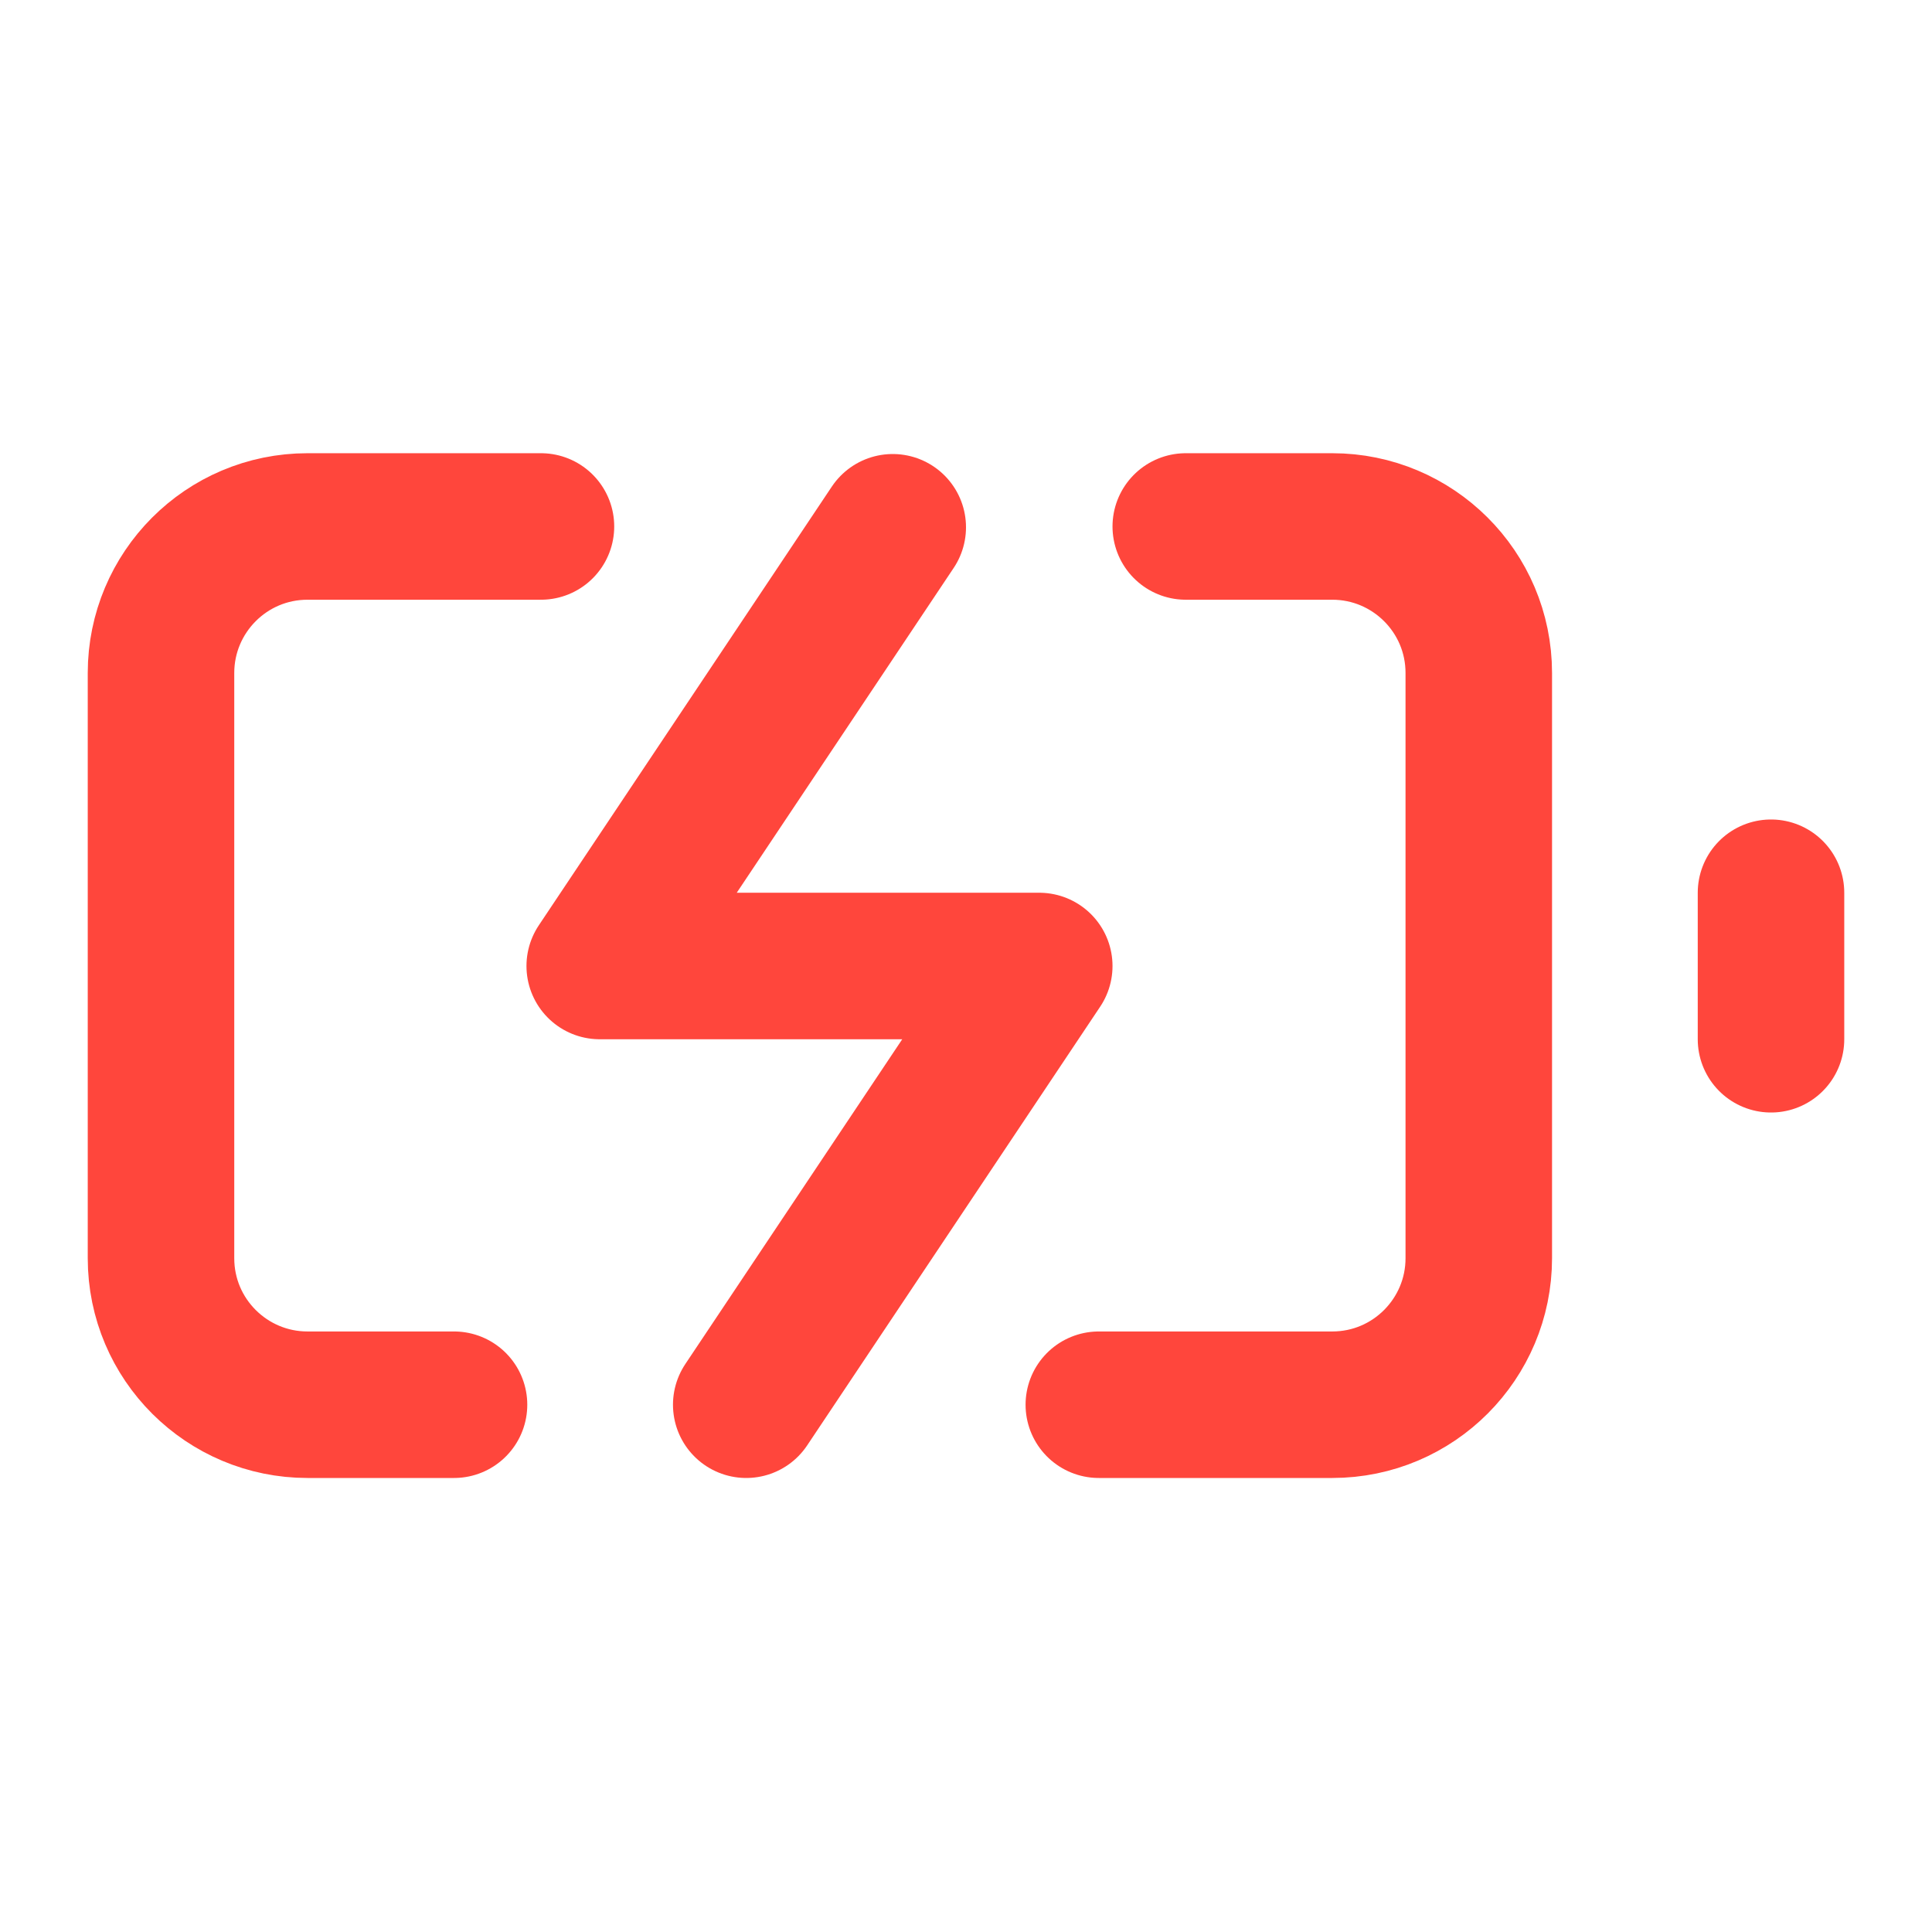
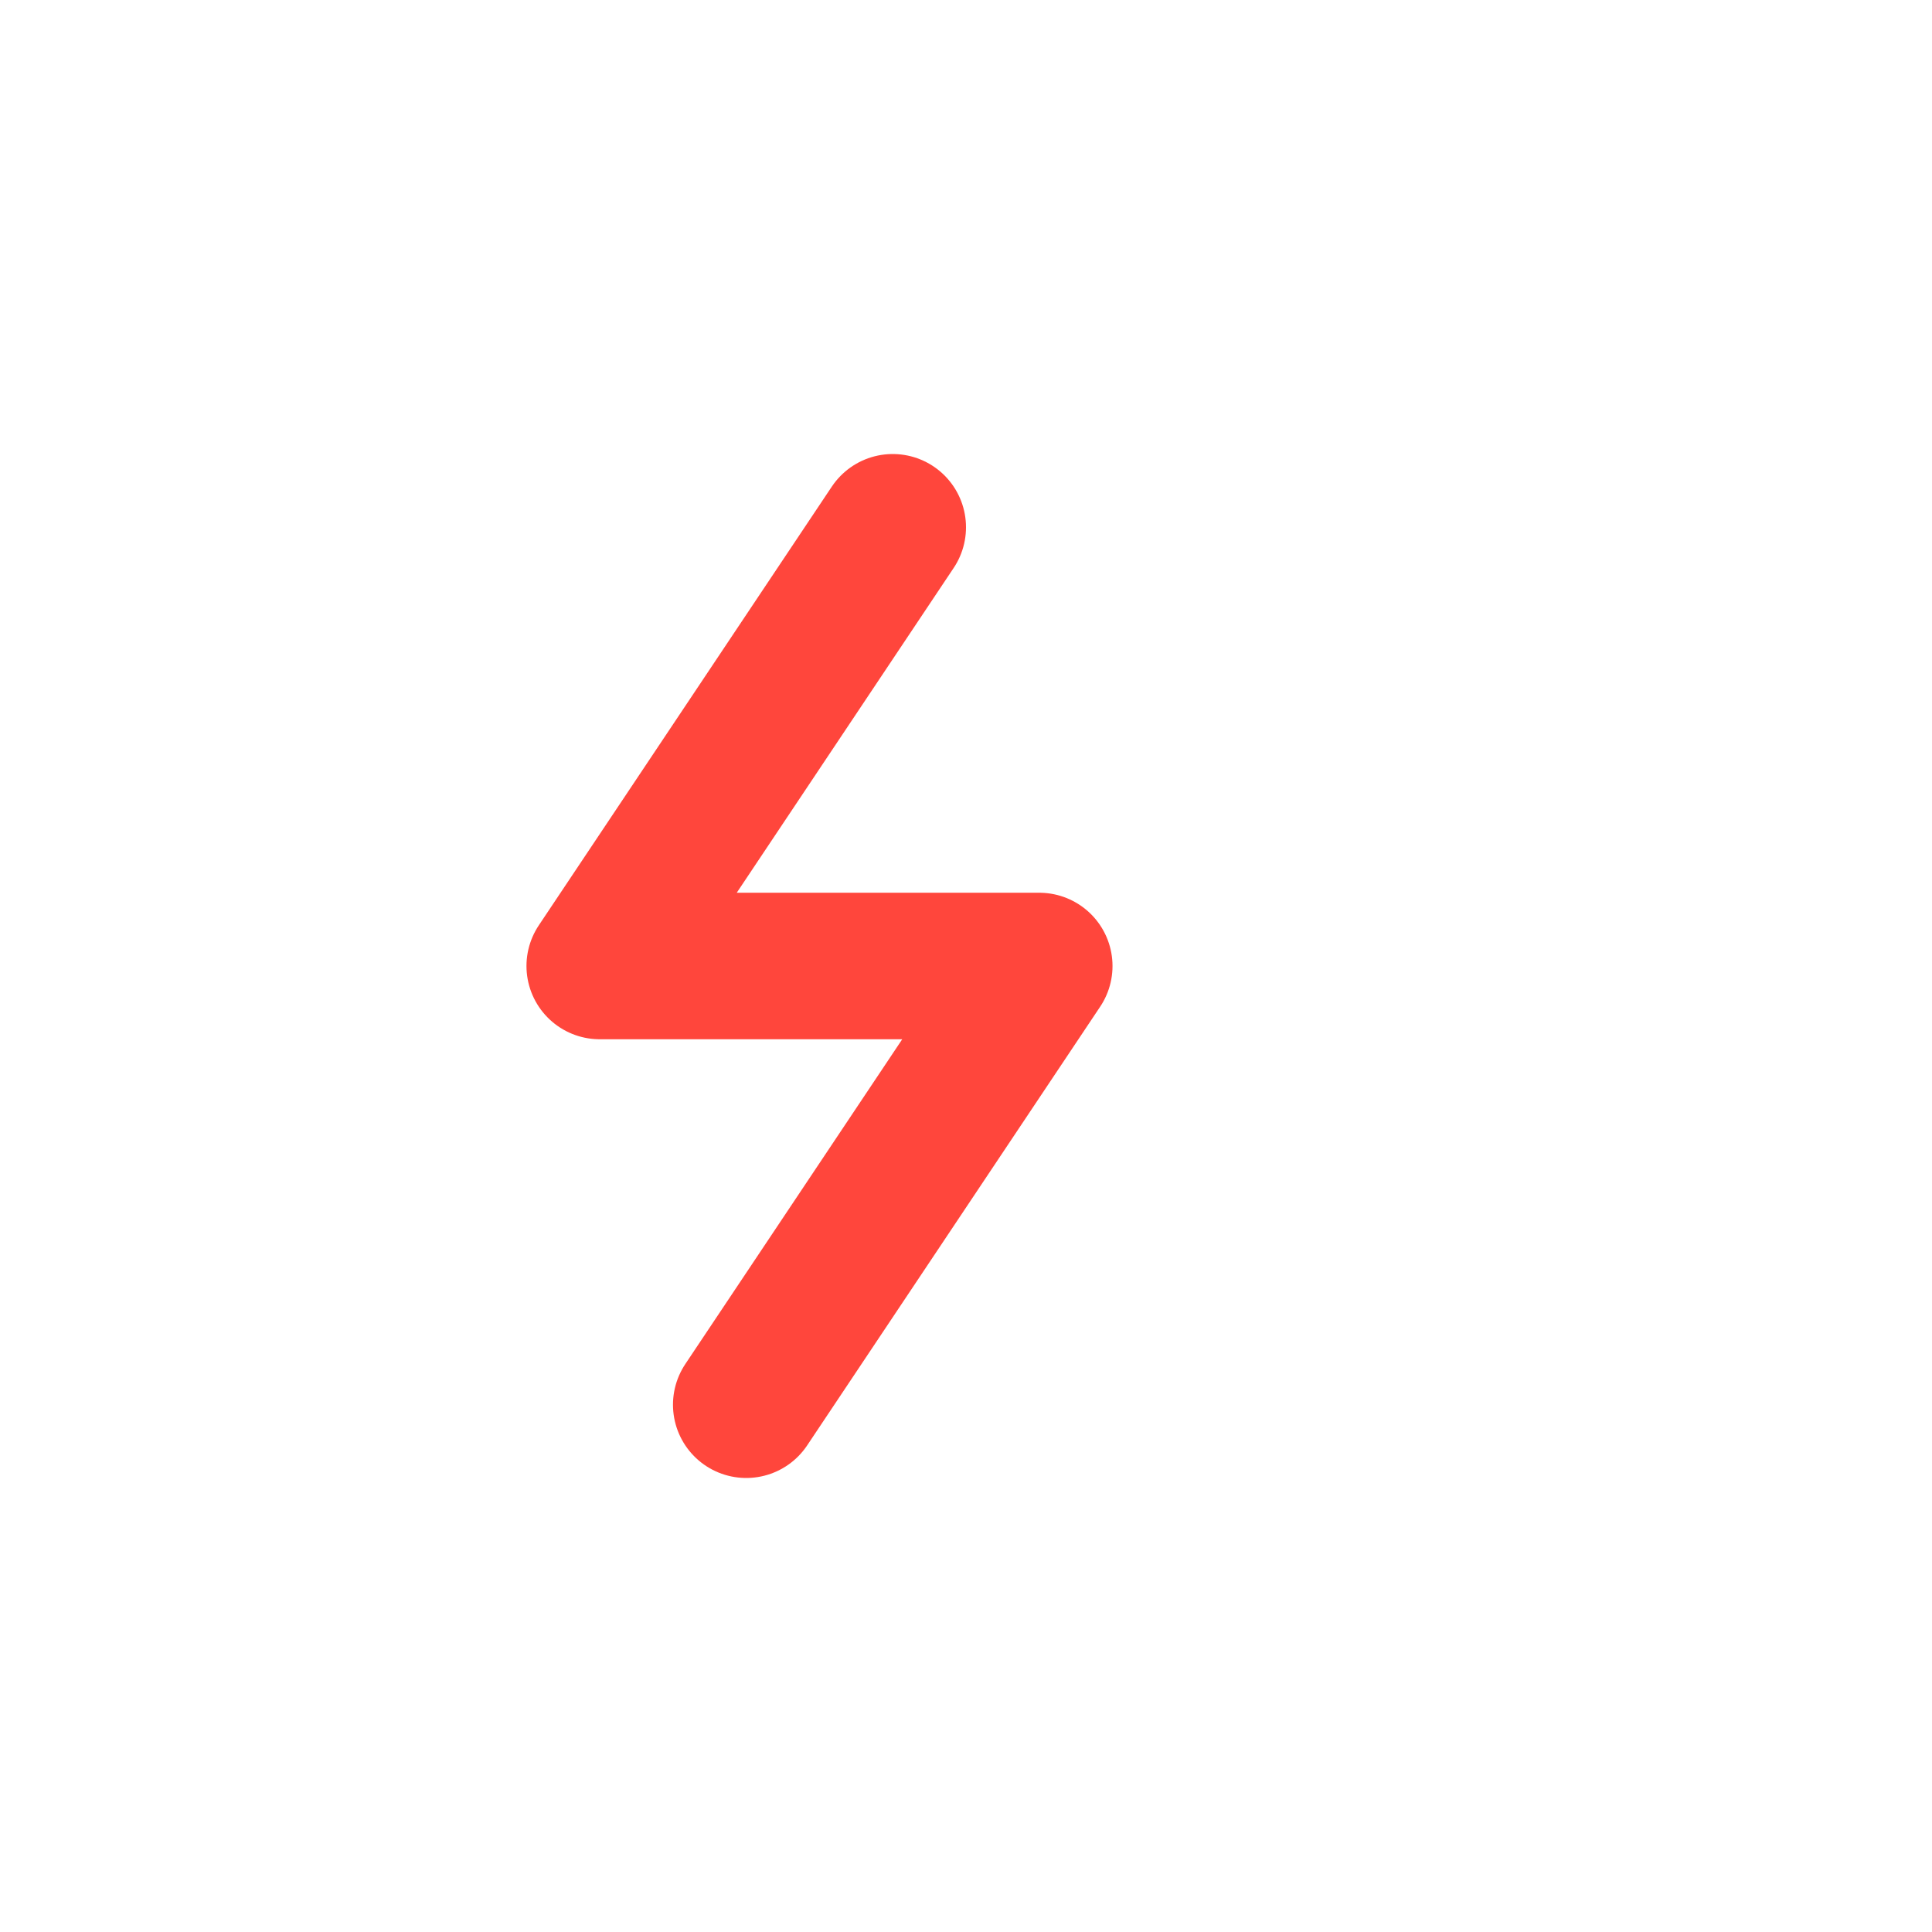
<svg xmlns="http://www.w3.org/2000/svg" id="Ebene_1" data-name="Ebene 1" viewBox="0 0 24 24">
  <defs>
    <style>
      .cls-1 {
        fill: none;
        stroke: #ff463c;
        stroke-linecap: round;
        stroke-linejoin: round;
        stroke-width: 1.82px;
      }
    </style>
  </defs>
  <g id="ico_func_red_battery-charging" data-name="ico/func/red/battery-charging">
    <g id="Group">
      <g>
-         <path id="Shape" class="cls-1" d="m5.64,17.45h-1.82c-1,0-1.82-.81-1.82-1.82v-7.27c0-1,.81-1.82,1.82-1.82h2.9m8.01,0h1.82c1,0,1.82.81,1.82,1.82v7.27c0,1-.81,1.82-1.82,1.82h-2.9" />
-         <path id="Path" class="cls-1" d="m22,12.91v-1.82" />
        <polyline id="Path-2" data-name="Path" class="cls-1" points="11.09 6.55 7.45 12 12.91 12 9.27 17.45" />
      </g>
    </g>
  </g>
</svg>